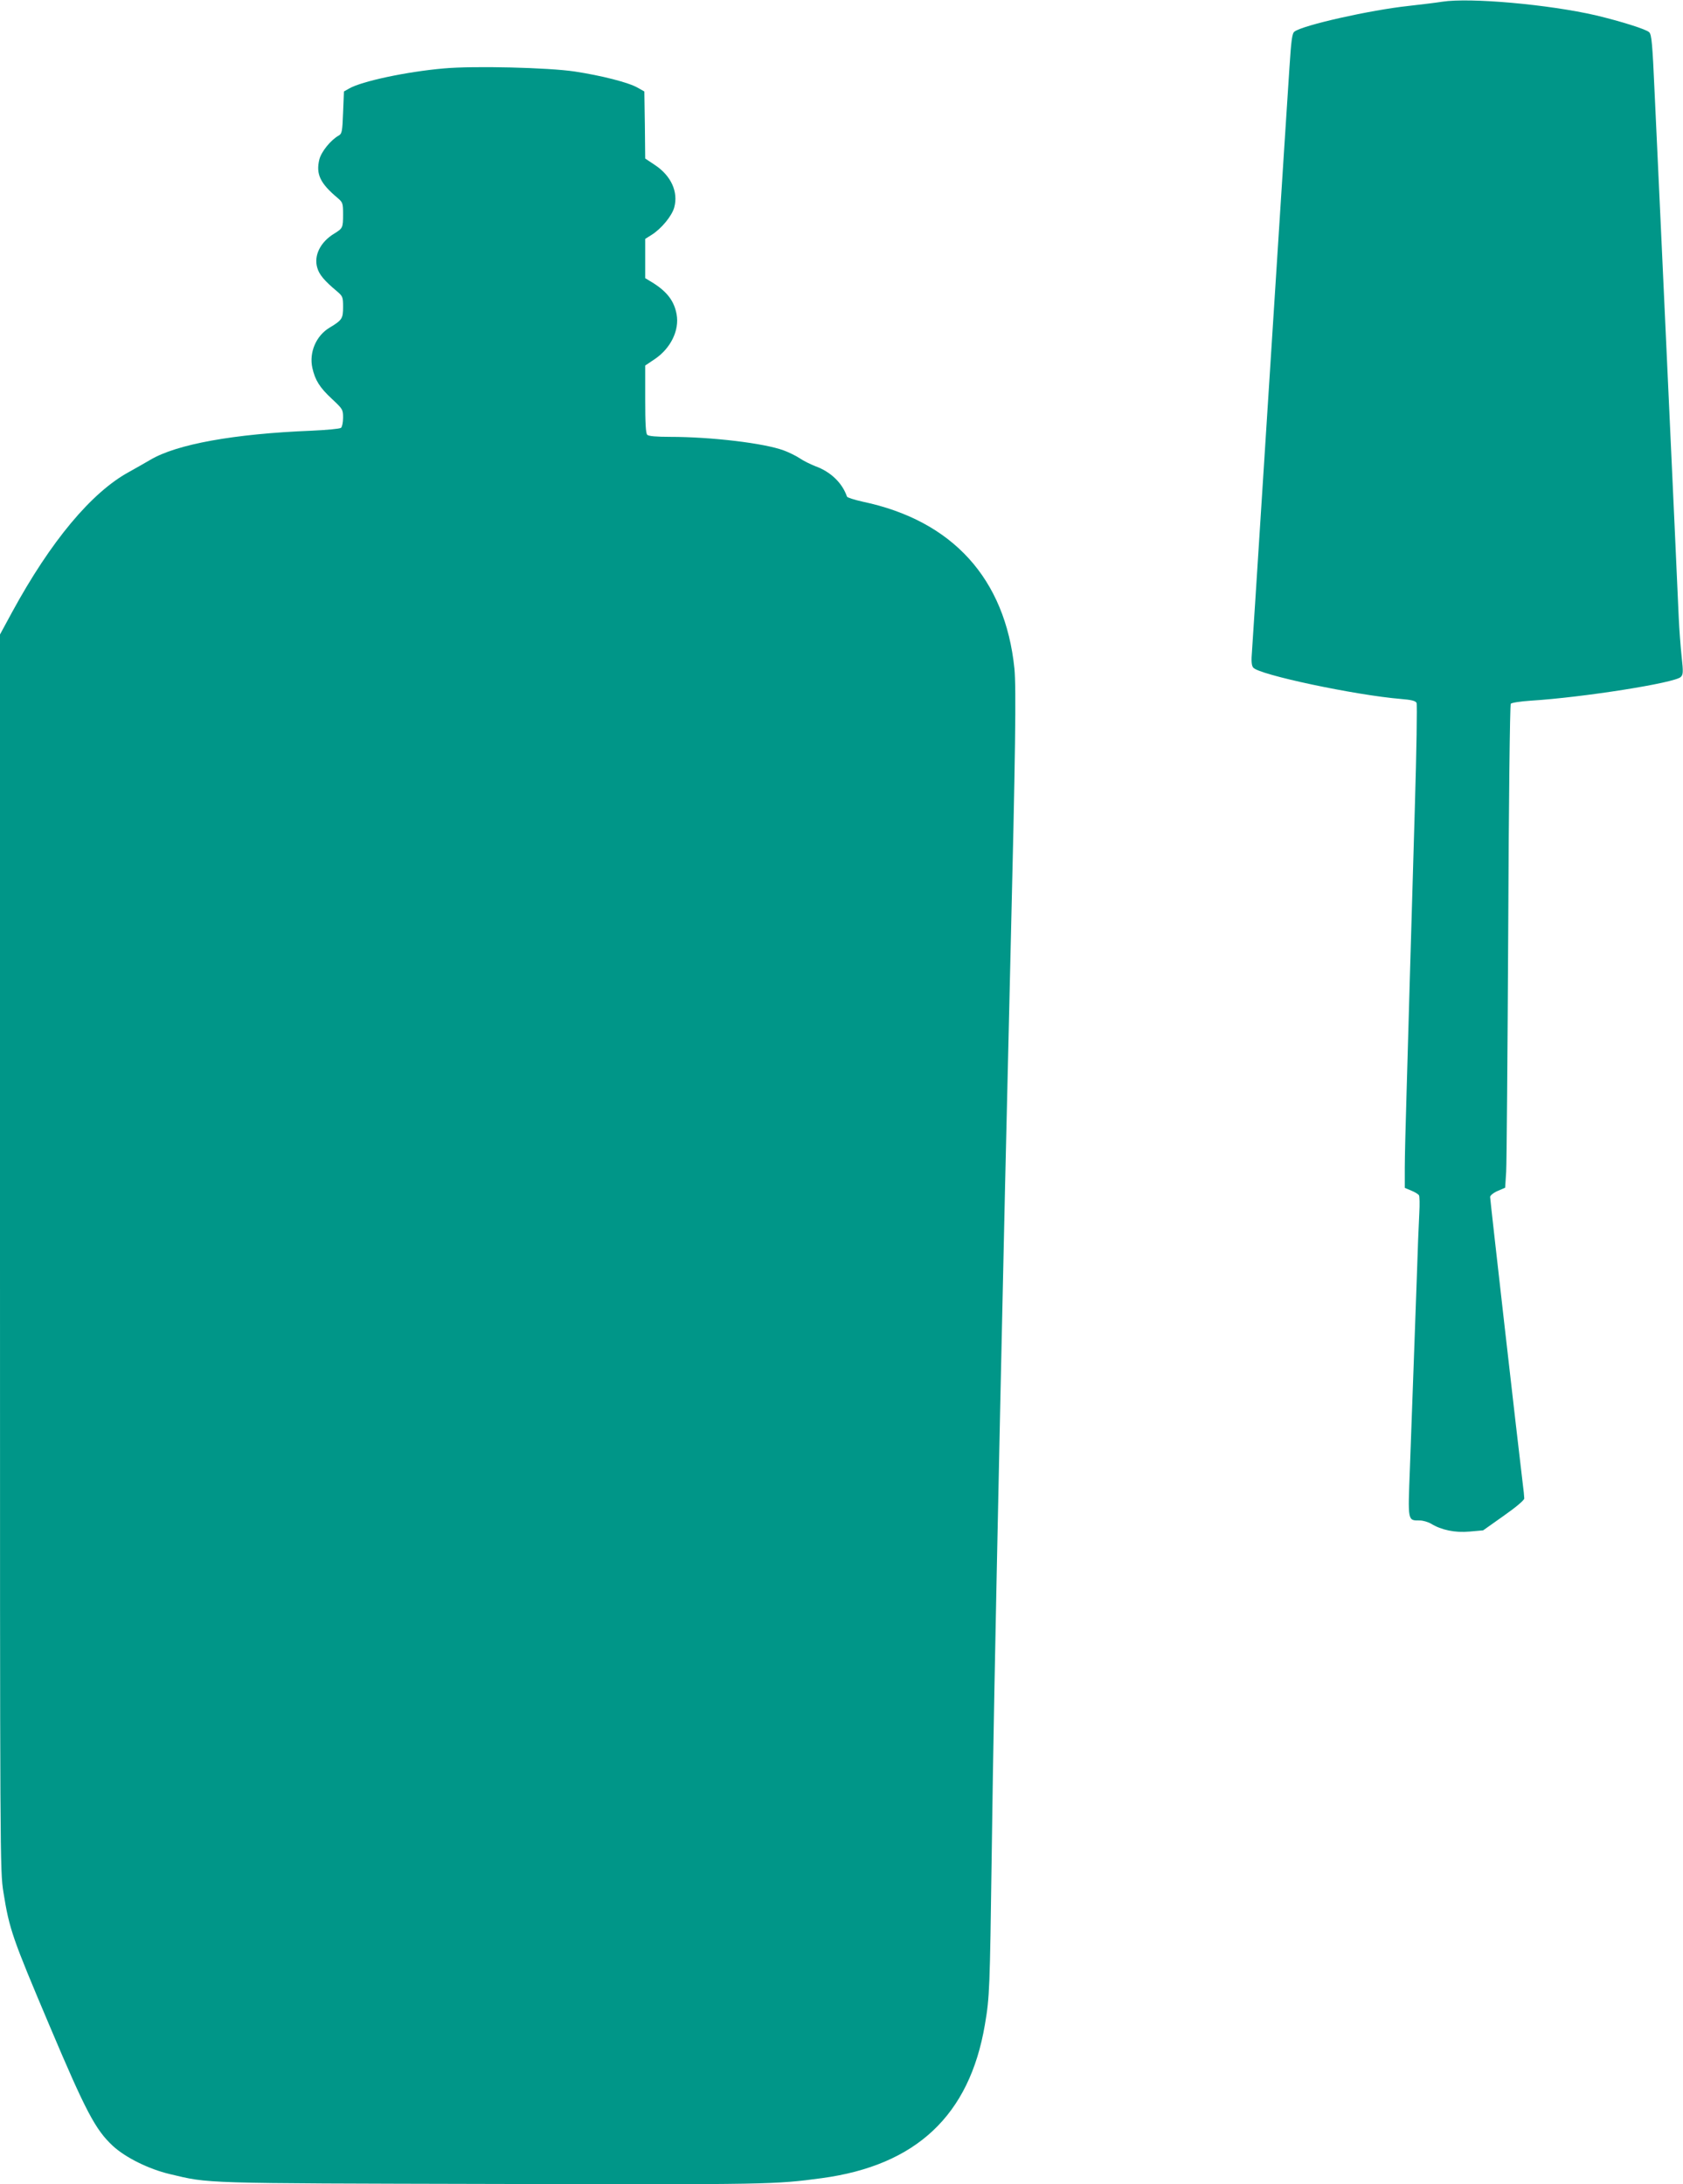
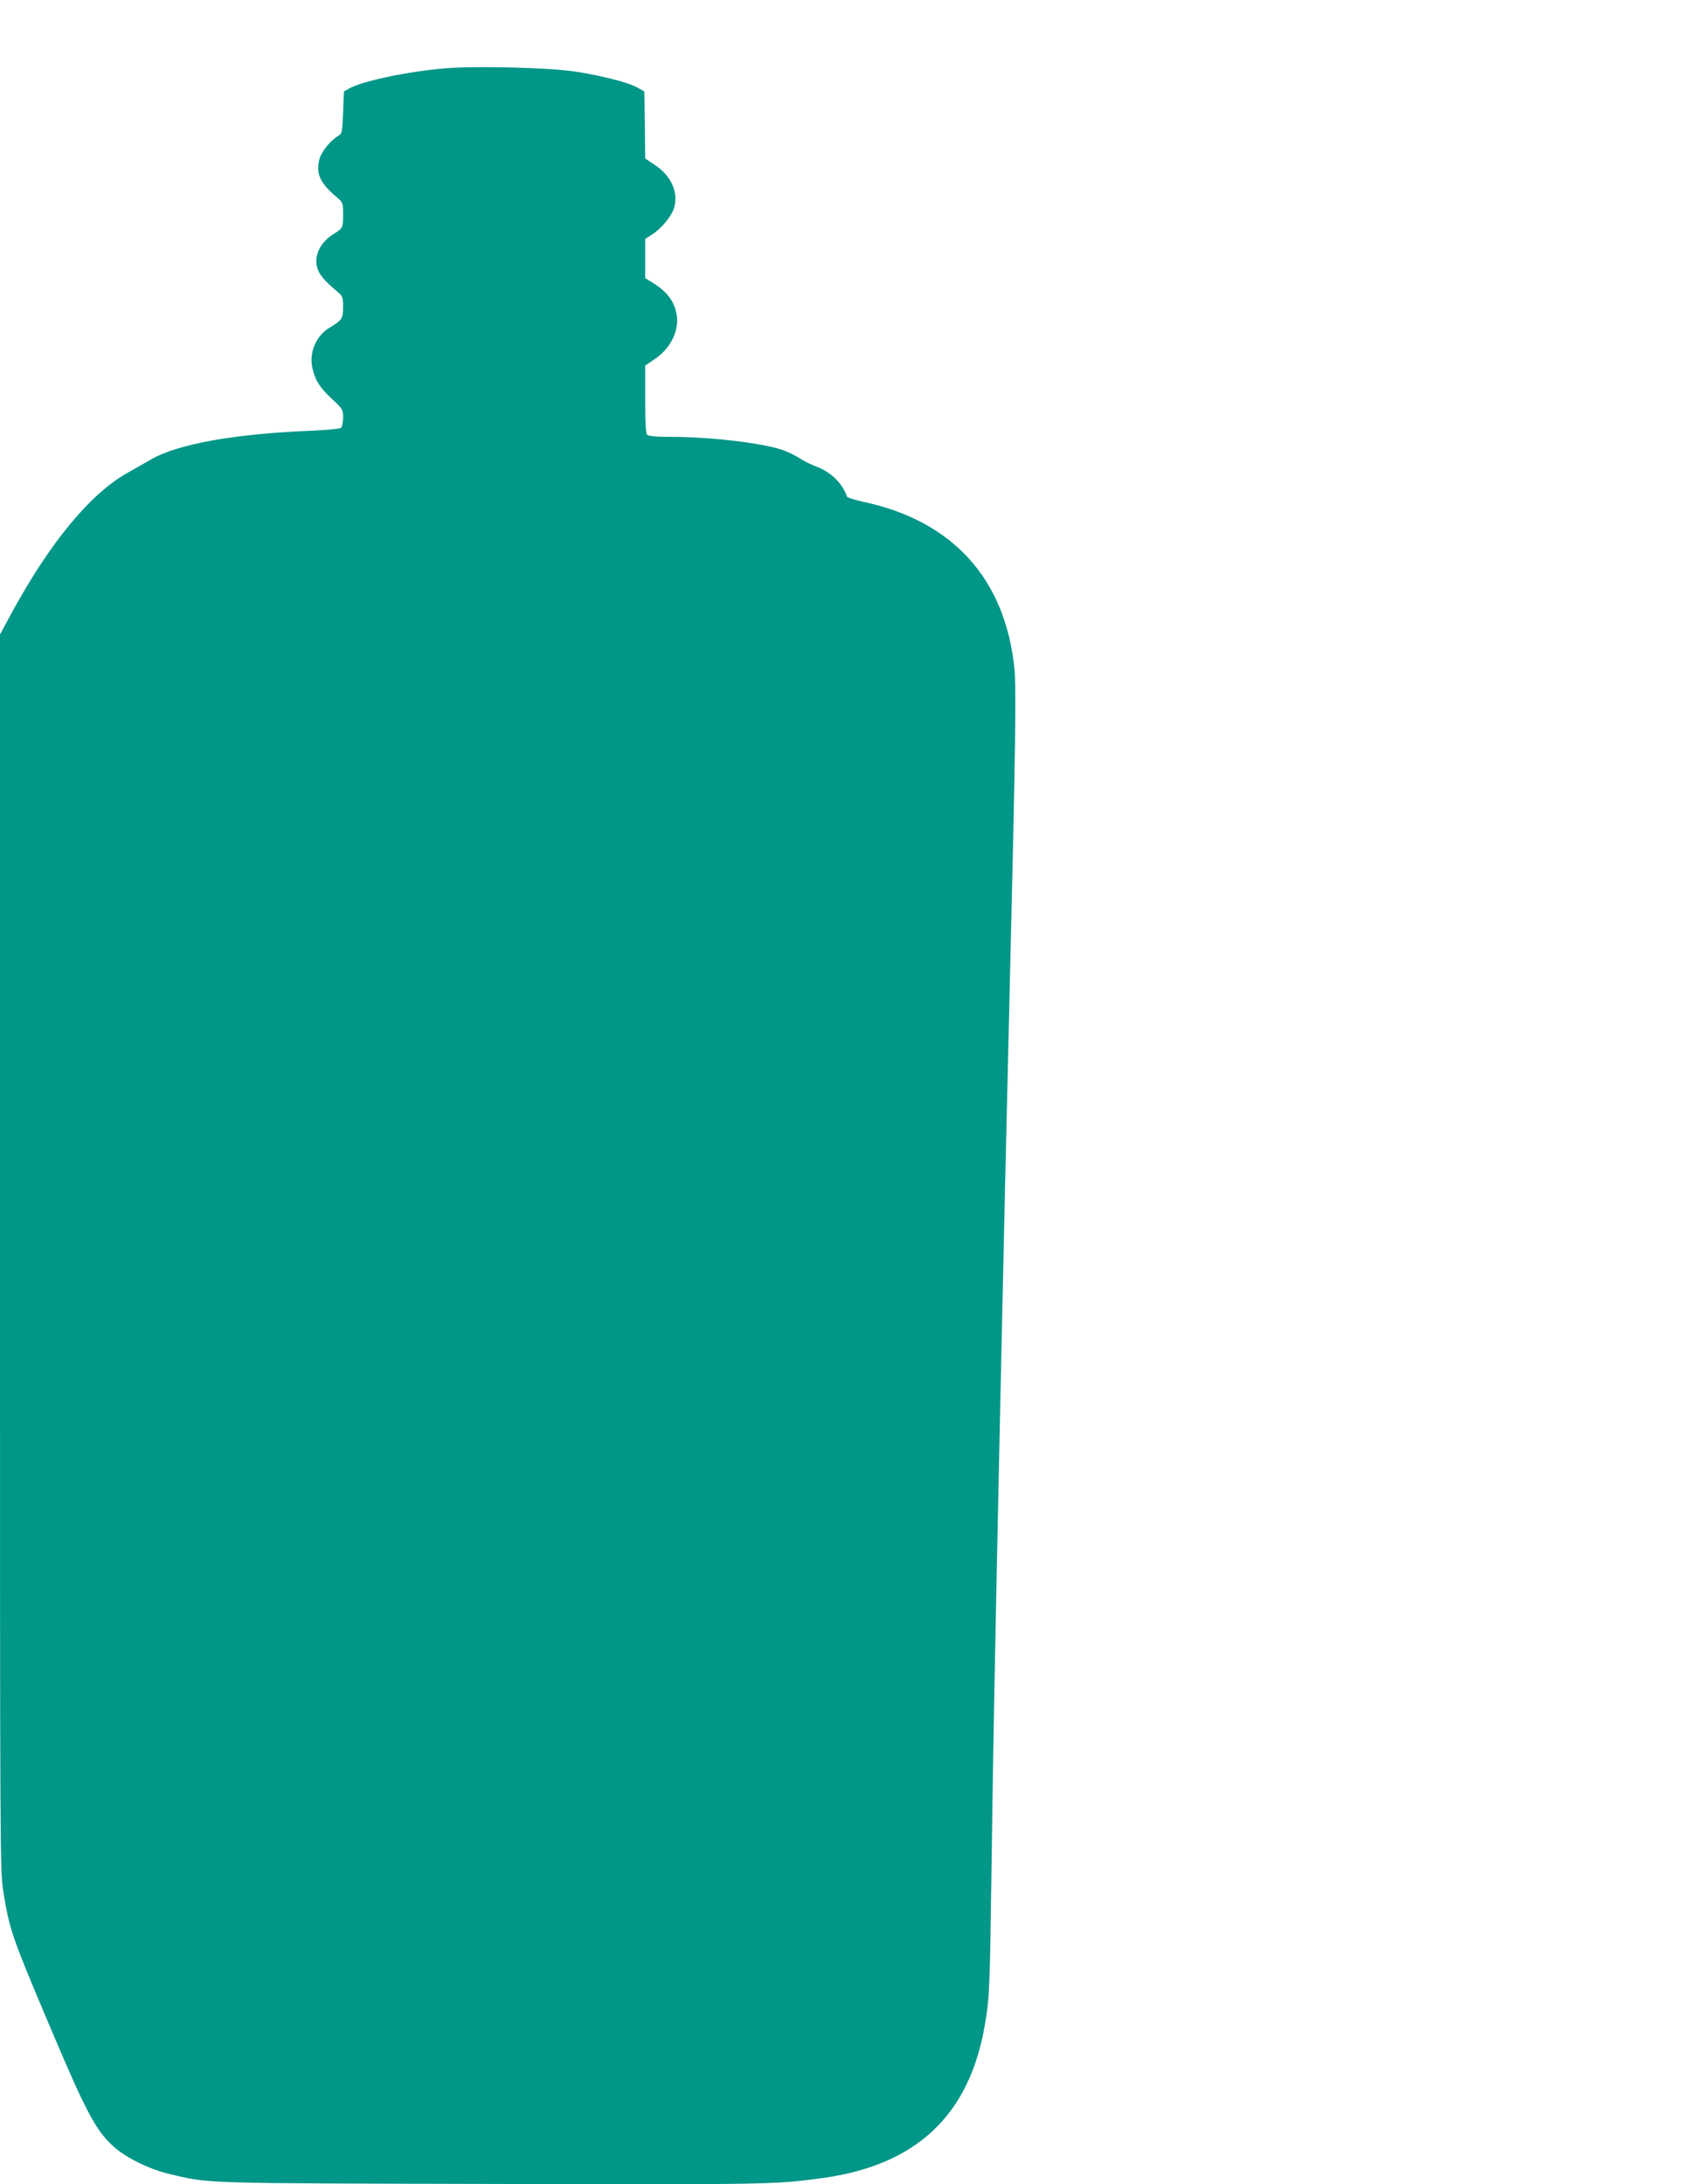
<svg xmlns="http://www.w3.org/2000/svg" version="1.0" width="986pt" height="1280pt" viewBox="0 0 986 1280" preserveAspectRatio="xMidYMid meet">
  <g transform="translate(0,1280) scale(0.1,-0.1)" fill="#009688" stroke="none">
-     <path d="M8450 12790 c-30 -5 -120 -16 -200 -25 -222 -24 -615 -112 -666 -150 -14 -10 -19 -46 -30 -216 -28 -423 -116 -1813 -164 -2559 -27 -426 -52 -811 -55 -855 -5 -58 -3 -85 7 -97 32 -42 599 -162 866 -184 61 -5 85 -11 91 -23 4 -9 0 -284 -10 -611 -10 -327 -22 -773 -29 -990 -6 -217 -15 -532 -20 -700 -5 -168 -10 -358 -10 -423 l0 -118 38 -16 c20 -8 40 -20 45 -27 4 -6 5 -54 2 -106 -3 -52 -10 -228 -15 -390 -12 -325 -24 -678 -40 -1105 -12 -313 -14 -305 58 -305 19 0 49 -9 66 -19 60 -37 141 -54 226 -46 l79 7 120 85 c73 51 121 92 121 102 0 9 -4 52 -10 96 -24 196 -190 1653 -190 1671 0 8 19 24 44 35 l44 19 6 93 c3 50 8 686 12 1412 3 752 10 1325 15 1331 5 6 57 14 117 18 305 19 845 104 879 139 14 14 15 28 5 119 -6 57 -14 159 -17 228 -3 69 -14 319 -25 555 -11 237 -29 628 -40 870 -11 242 -29 634 -40 870 -11 237 -27 585 -36 775 -13 296 -18 347 -32 361 -18 18 -170 65 -312 99 -277 64 -737 105 -900 80z" />
    <path d="M2600 12399 c-217 -19 -481 -75 -555 -118 l-30 -17 -5 -123 c-4 -111 -7 -125 -25 -135 -47 -26 -102 -94 -114 -140 -21 -86 4 -140 108 -227 29 -25 31 -31 31 -95 0 -79 -2 -82 -52 -113 -81 -49 -121 -129 -99 -201 11 -39 42 -76 114 -136 35 -30 37 -34 37 -93 0 -68 -6 -77 -79 -121 -79 -47 -121 -145 -101 -236 16 -72 43 -115 114 -181 64 -60 66 -63 66 -111 0 -28 -6 -54 -12 -59 -7 -6 -85 -13 -173 -17 -453 -18 -791 -79 -945 -171 -30 -18 -86 -49 -123 -70 -221 -120 -460 -407 -686 -822 l-71 -131 0 -3621 c0 -3588 0 -3622 20 -3749 35 -219 52 -267 270 -782 213 -504 269 -610 371 -705 75 -69 211 -136 333 -165 235 -56 170 -54 1896 -58 1625 -4 1649 -3 1925 34 553 75 865 368 955 899 28 163 29 207 40 995 9 654 16 1028 50 2635 17 800 39 1768 60 2635 29 1186 34 1572 23 1683 -54 526 -362 866 -888 977 -49 11 -91 24 -93 30 -27 79 -94 145 -185 178 -30 12 -71 32 -91 46 -21 14 -63 35 -93 46 -114 43 -426 80 -667 80 -81 0 -126 4 -134 12 -9 9 -12 69 -12 209 l0 197 58 39 c92 63 143 168 126 261 -14 78 -56 133 -141 186 l-43 26 0 115 0 115 38 24 c57 36 118 110 132 160 25 91 -18 186 -113 249 l-57 38 -2 197 -3 196 -39 22 c-54 31 -212 71 -369 95 -153 23 -591 34 -767 18z" />
  </g>
</svg>